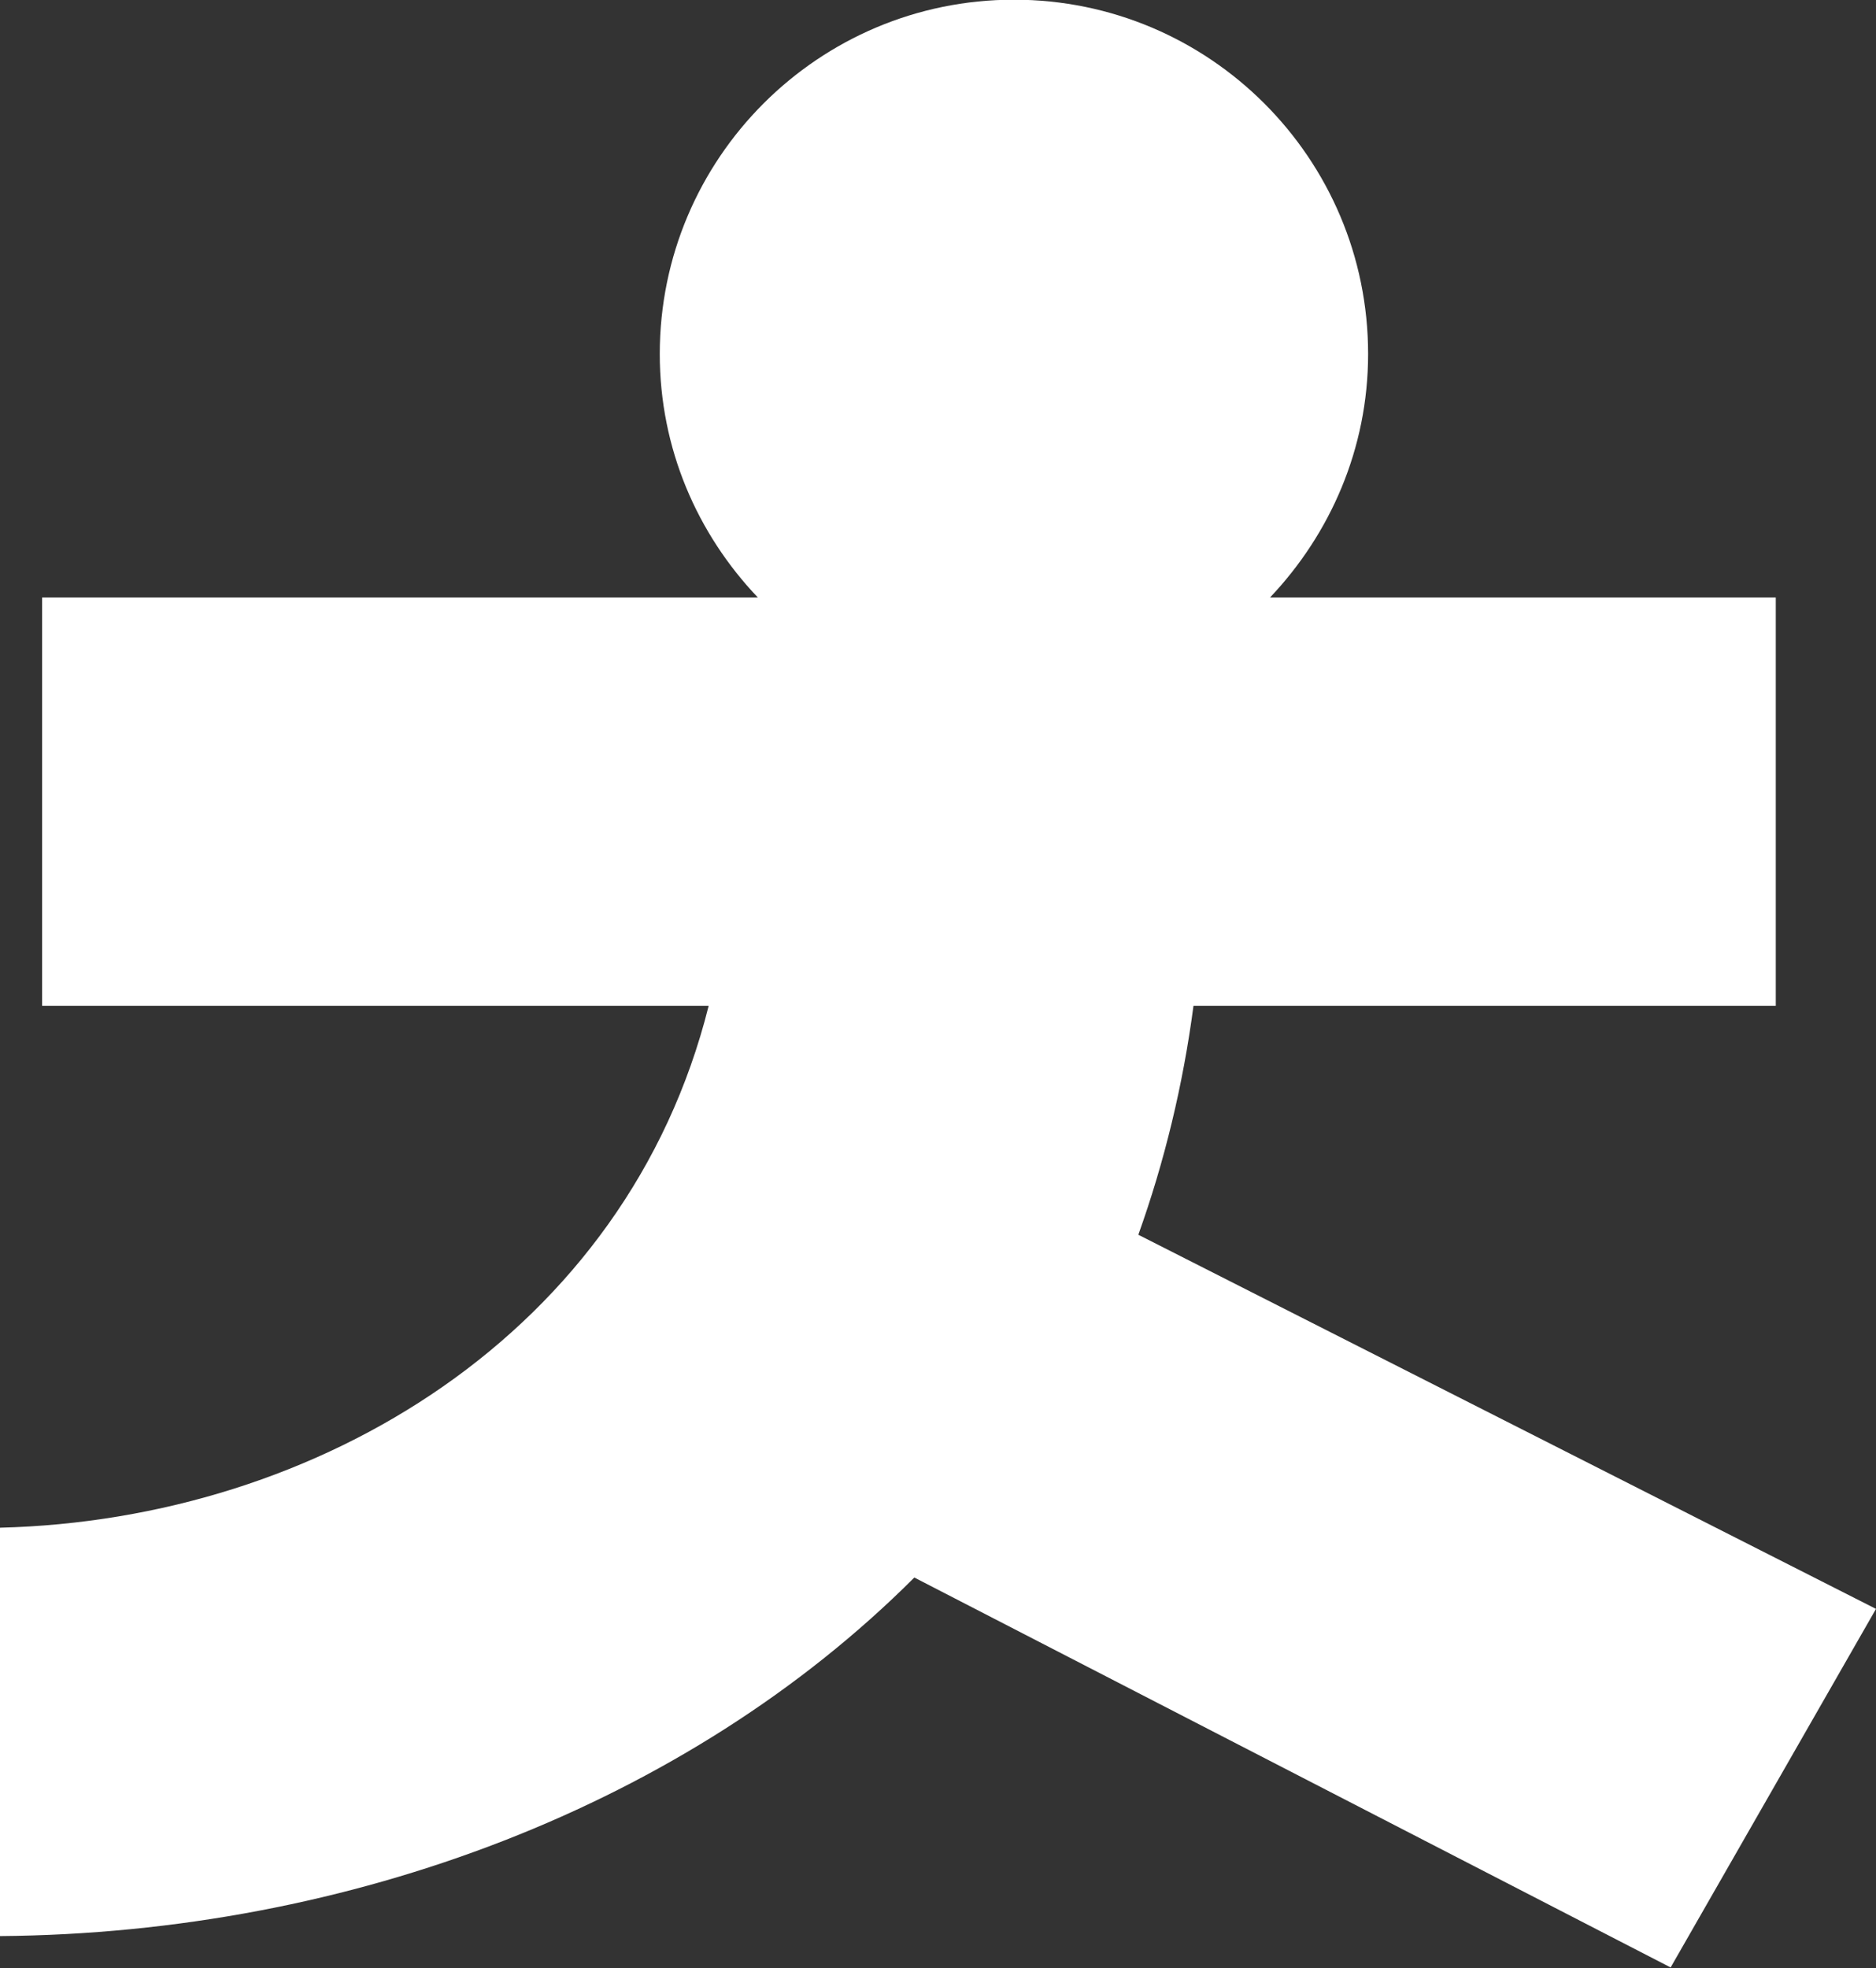
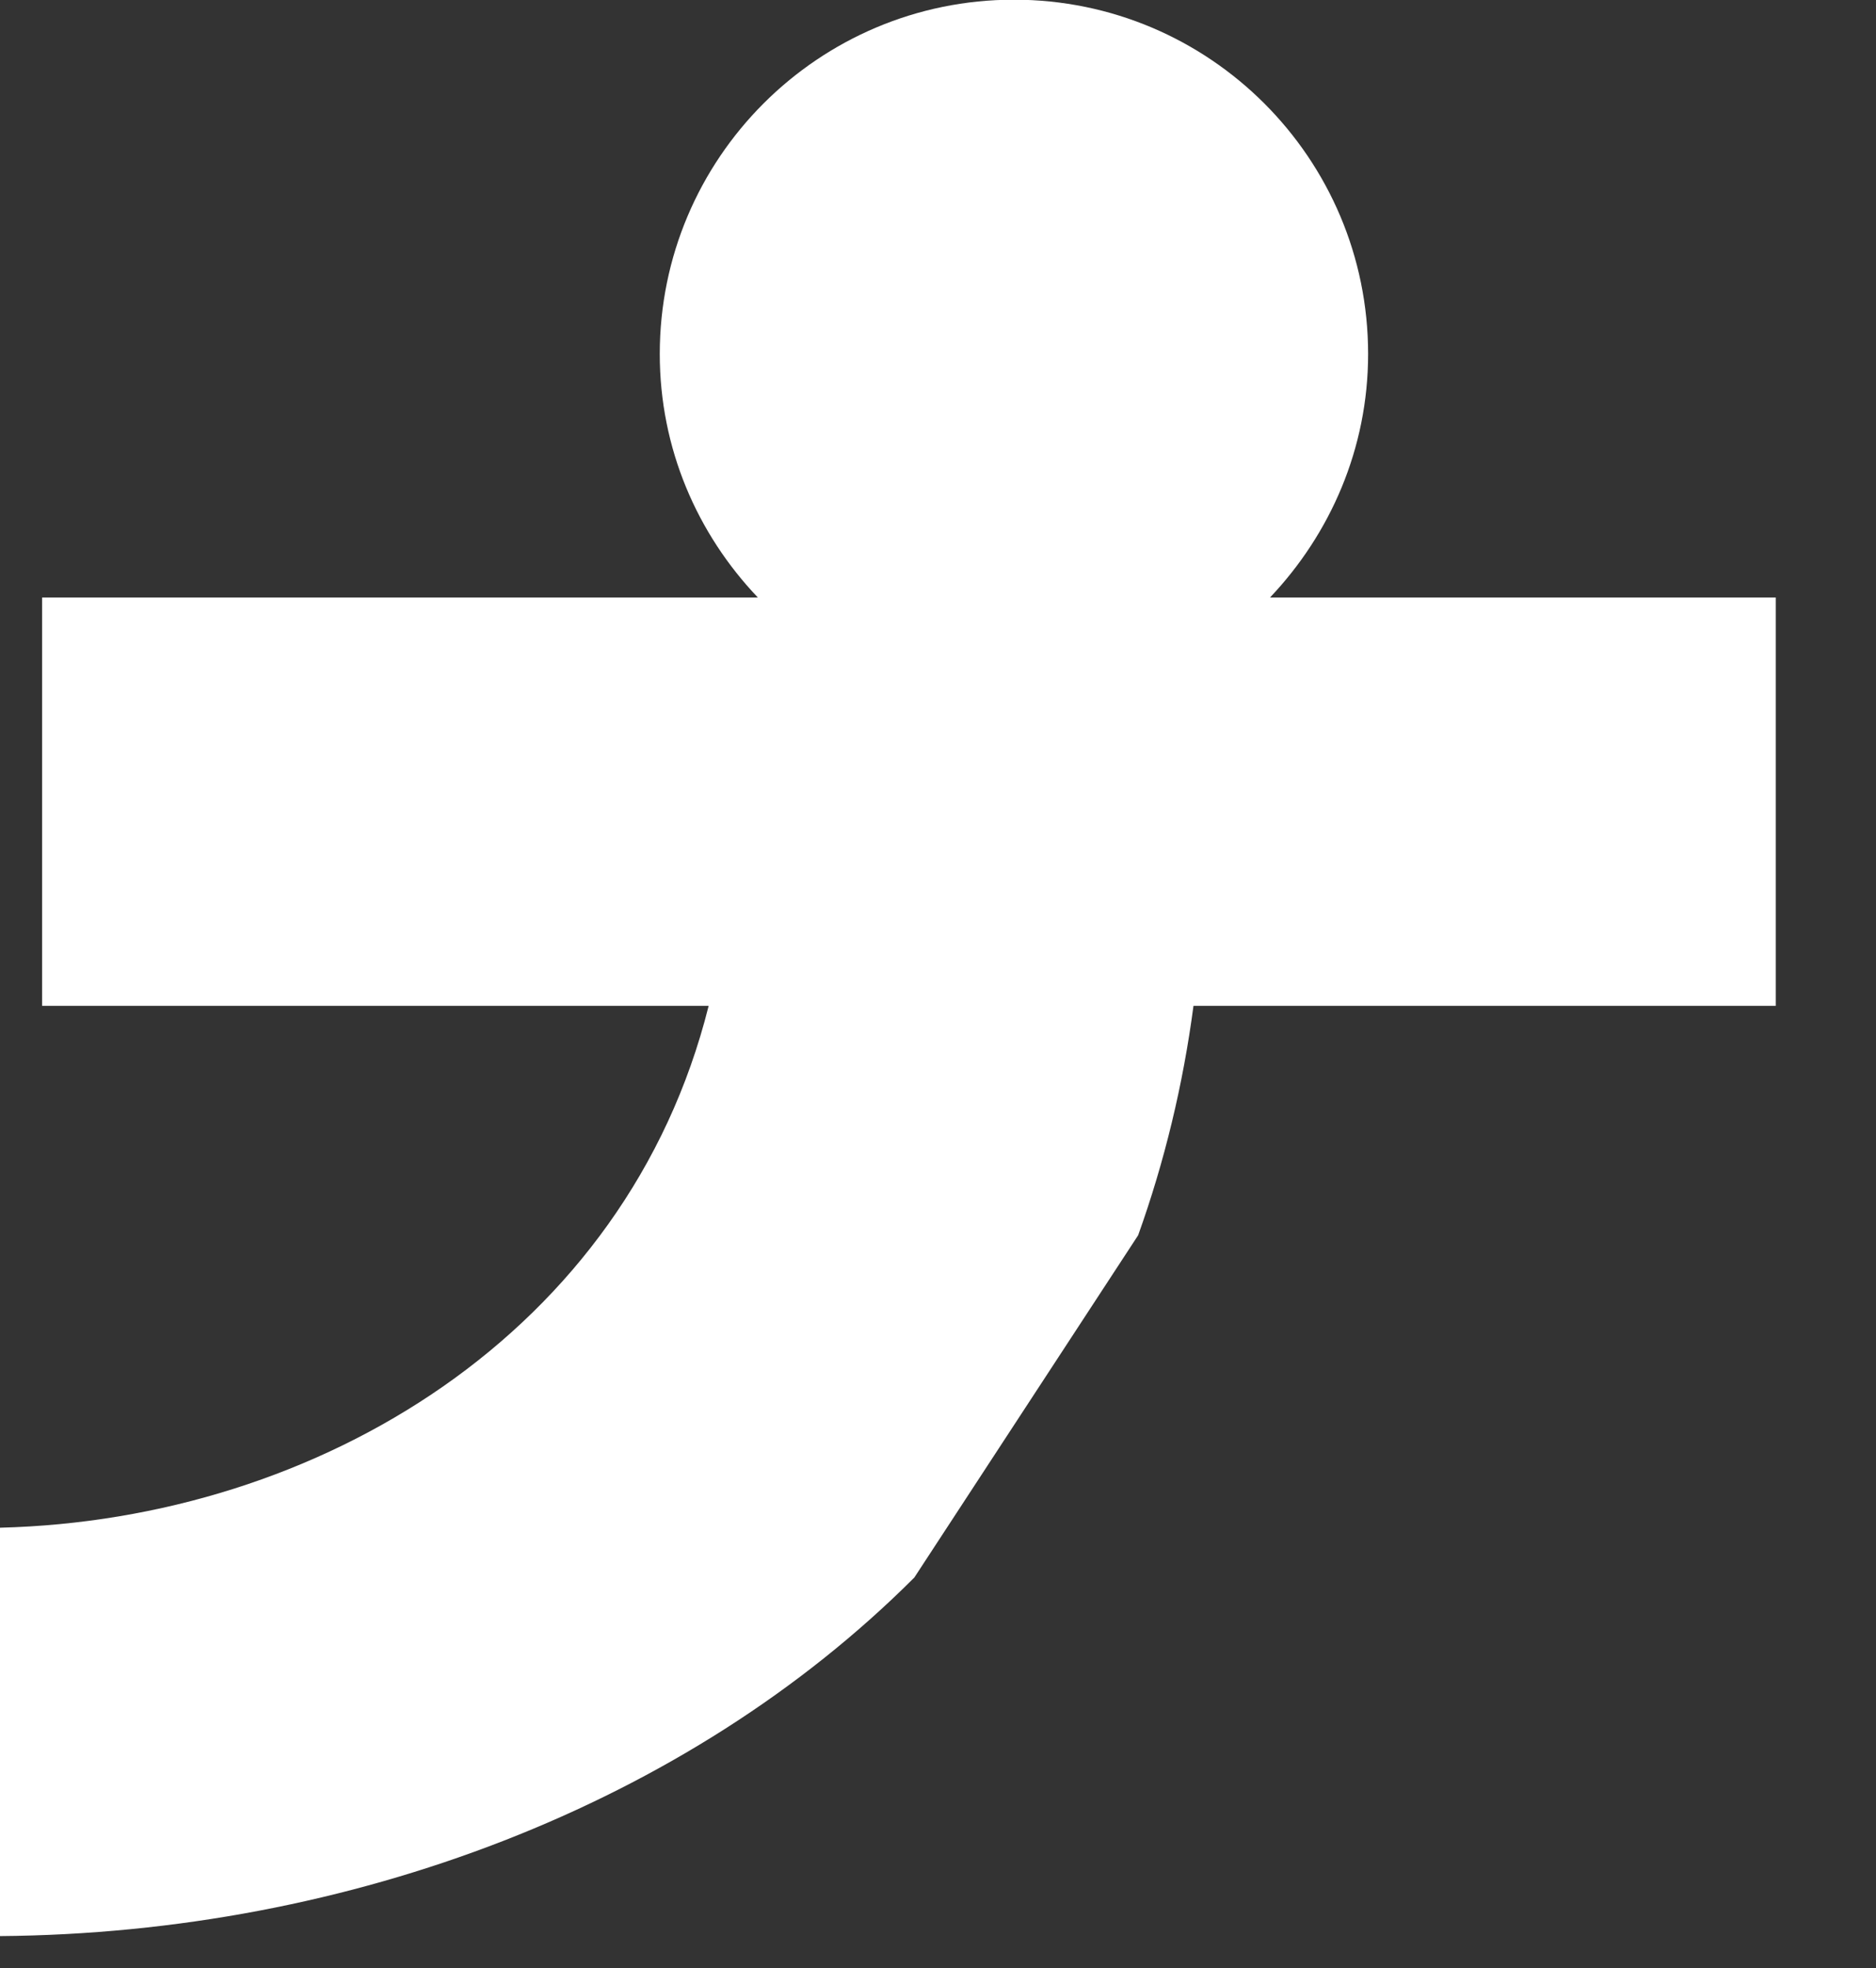
<svg xmlns="http://www.w3.org/2000/svg" id="_레이어_2" data-name="레이어 2" viewBox="0 0 61.02 64">
  <rect x="0" y="0" width="61.02" height="64" fill="#333333" stroke="none" />
  <defs>
    <style>
      .cls-1 {
        fill: #fff;
      }
    </style>
  </defs>
  <g id="_레이어_1-2" data-name="레이어 1">
-     <path class="cls-1" d="m37.02,40.17c.86-2.4,1.46-4.89,1.8-7.46h18.94v-13.28h-16.45c1.96-2.07,3.19-4.84,3.19-7.92,0-6.36-5.16-11.52-11.52-11.52s-11.52,5.16-11.52,11.52c0,3.08,1.22,5.85,3.19,7.92H1.37v13.28h21.68c-2.66,10.63-12.68,16.71-23.05,16.97v13.28c11.4-.09,22.37-4.29,29.74-11.66l24.6,12.68,6.68-11.66-24-12.17Z" />
+     <path class="cls-1" d="m37.02,40.17c.86-2.4,1.46-4.89,1.8-7.46h18.94v-13.28h-16.45c1.96-2.07,3.19-4.84,3.19-7.92,0-6.36-5.16-11.52-11.52-11.52s-11.52,5.16-11.52,11.52c0,3.08,1.22,5.85,3.19,7.92H1.37v13.28h21.68c-2.66,10.63-12.68,16.71-23.05,16.97v13.28c11.4-.09,22.37-4.29,29.74-11.66Z" />
  </g>
</svg>